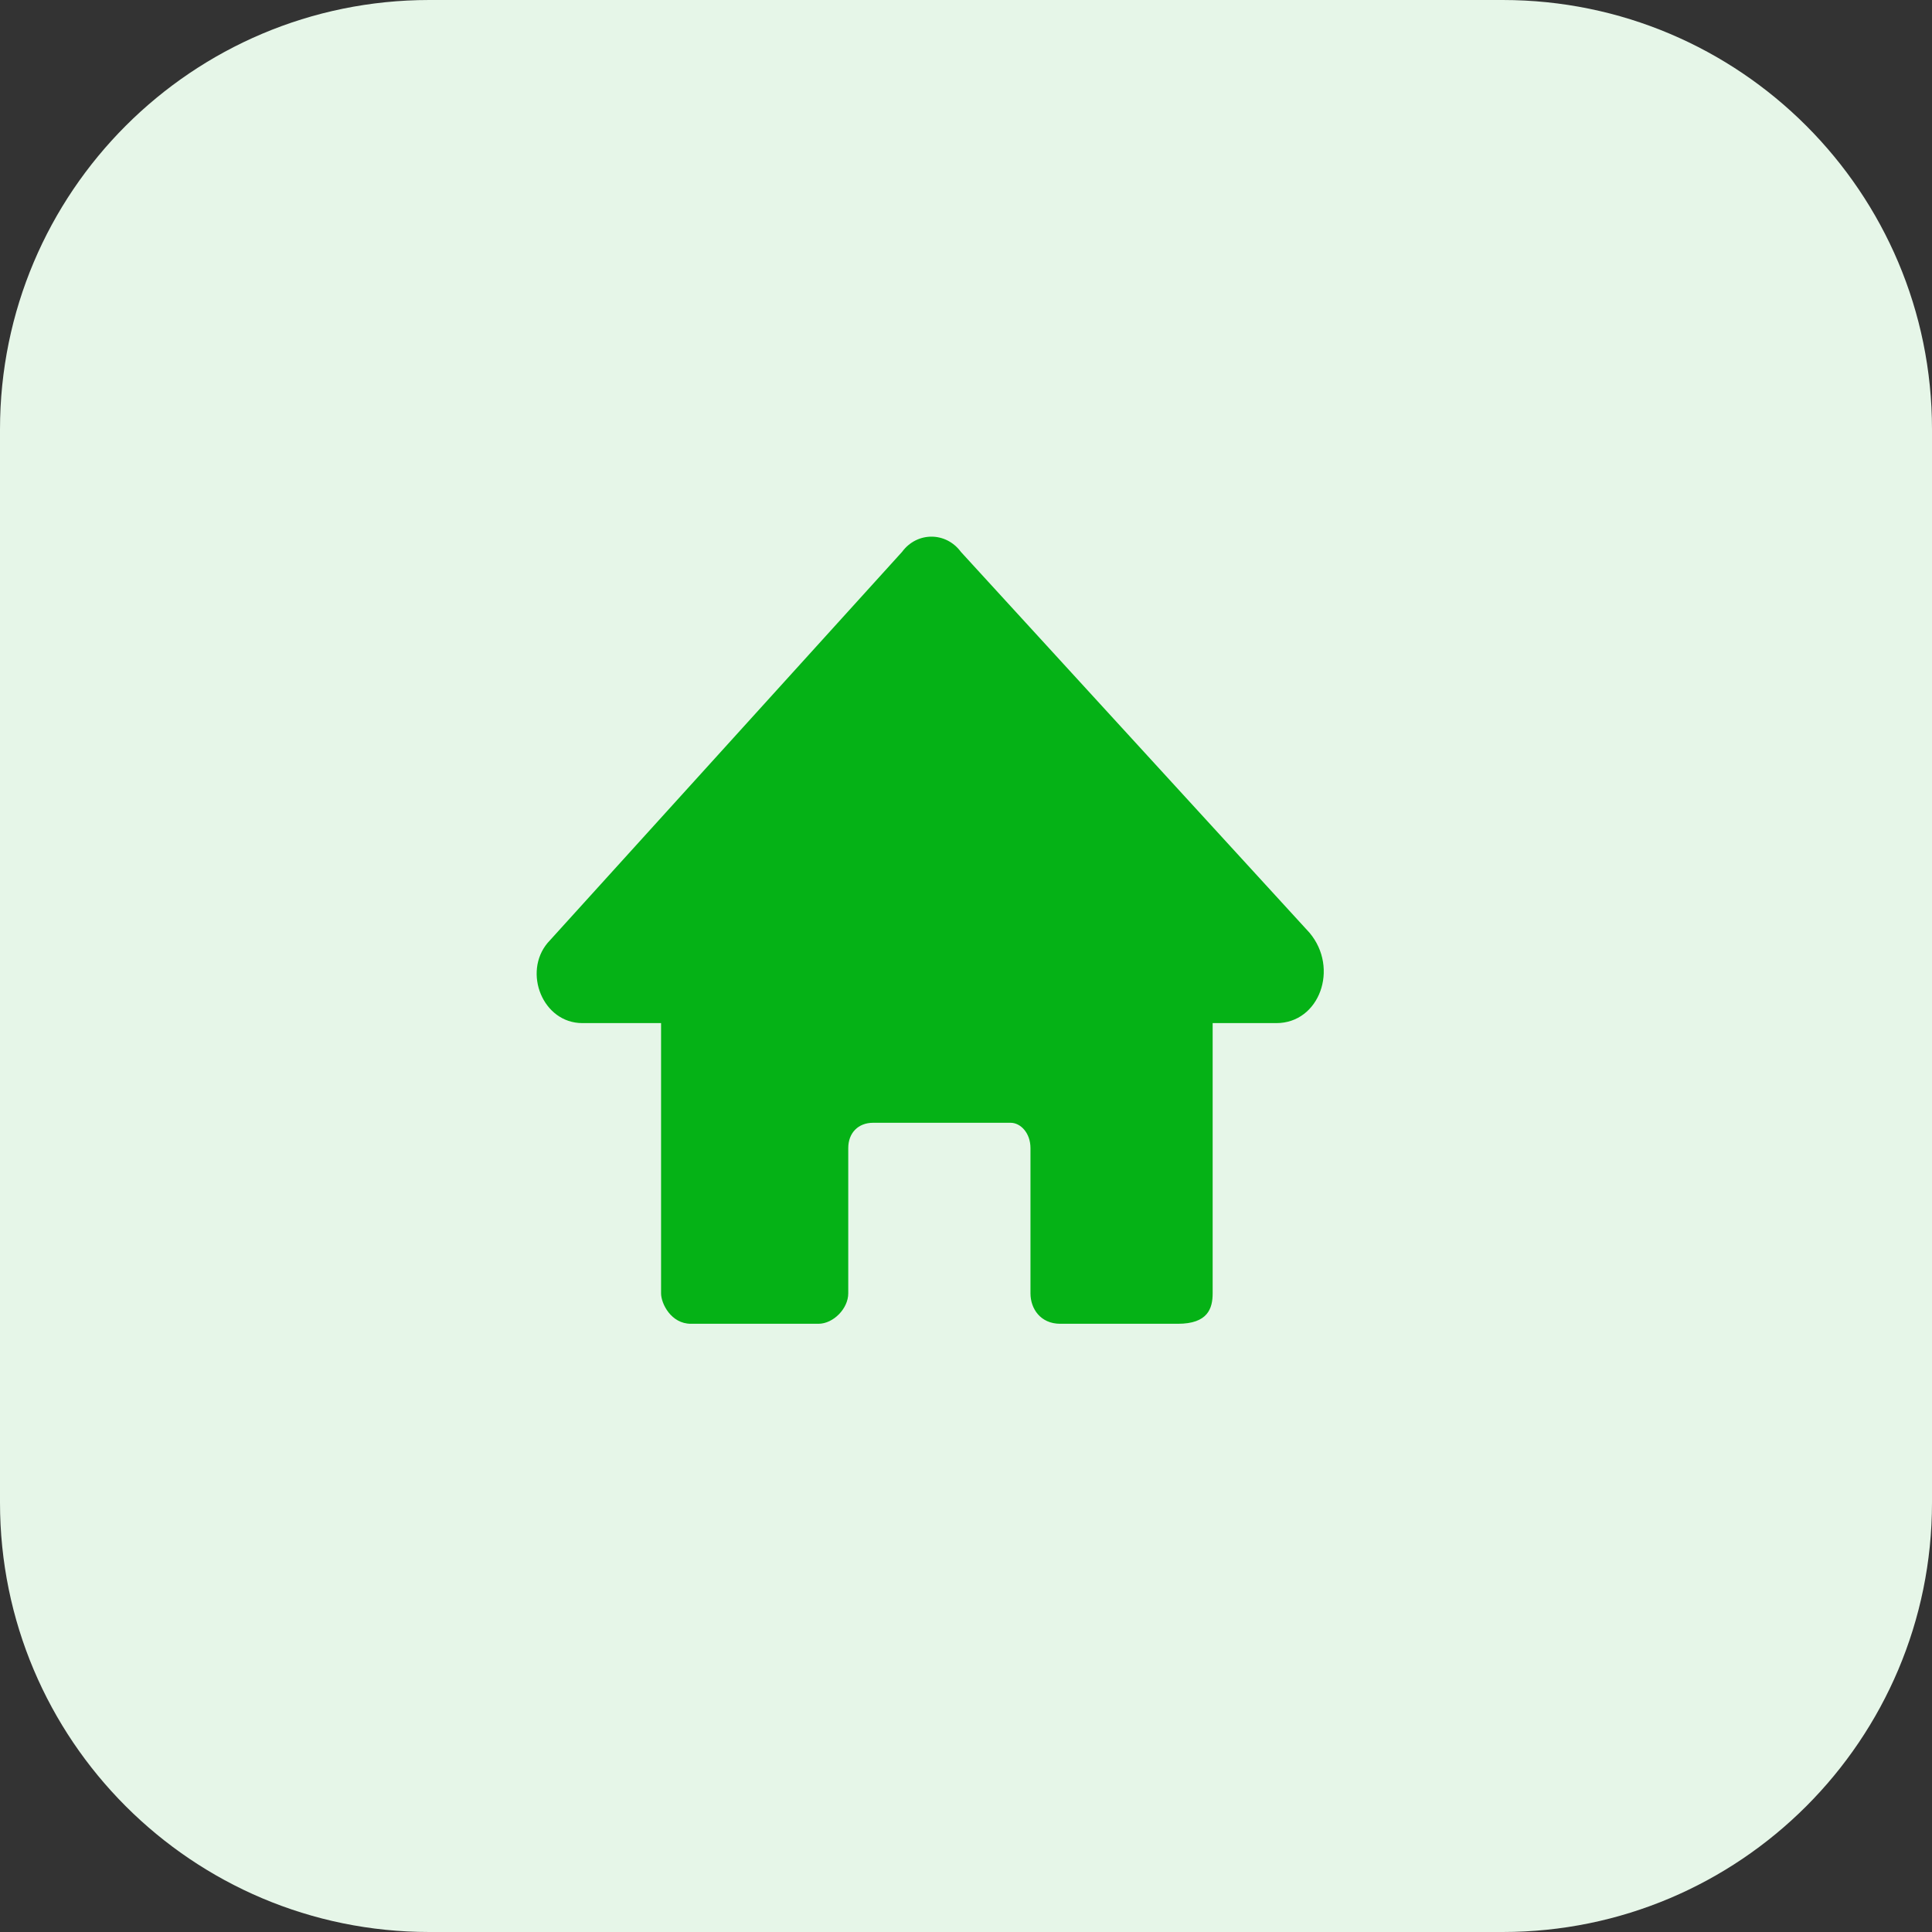
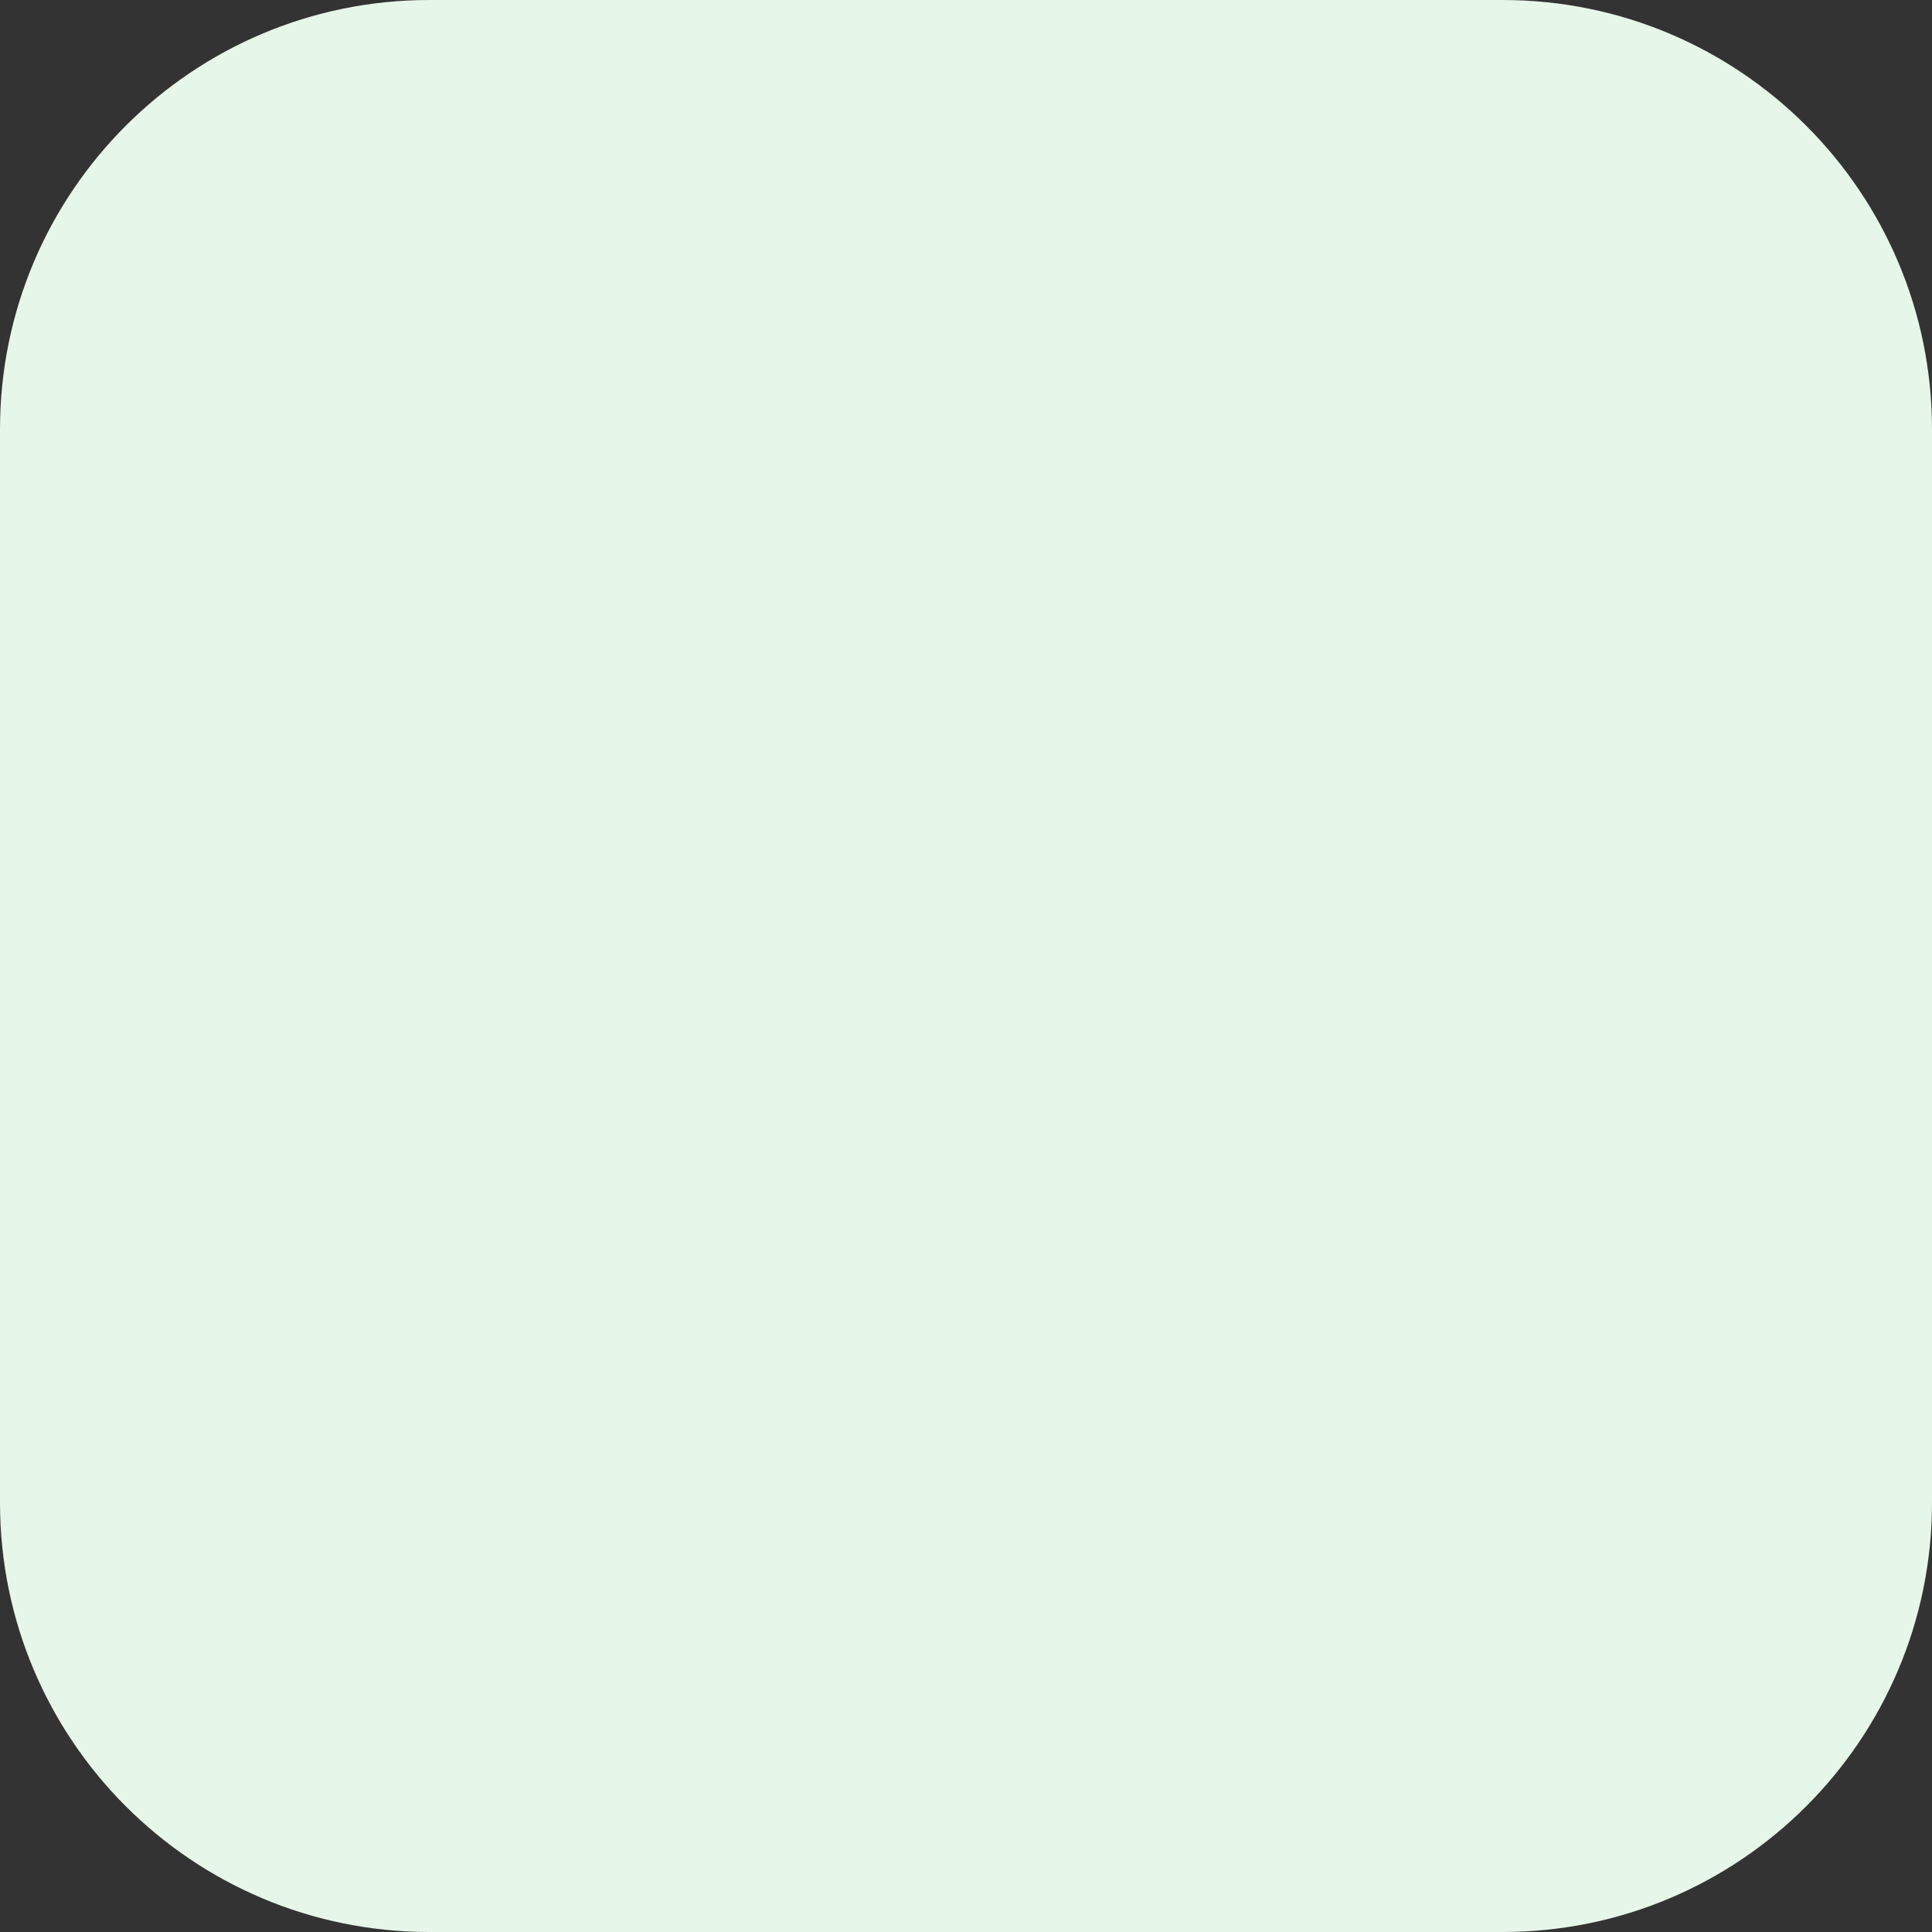
<svg xmlns="http://www.w3.org/2000/svg" width="54" height="54" viewBox="0 0 54 54" fill="none">
  <rect x="0" y="0" width="54" height="54" fill="#333333" stroke="none" />
  <path d="M0 12C0 5.373 5.373 0 12 0H42C48.627 0 54 5.373 54 12V42C54 48.627 48.627 54 42 54H12C5.373 54 0 48.627 0 42V12Z" fill="#E6F6E8" />
-   <path d="M36.602 26.071L26.857 15.425C26.44 14.858 25.63 14.858 25.213 15.425L15.306 26.354C14.612 27.18 15.167 28.596 16.278 28.596H18.477V36.15C18.477 36.433 18.755 37 19.311 37H22.875C23.292 37 23.709 36.575 23.709 36.15V32.09C23.709 31.665 23.987 31.382 24.404 31.382H28.247C28.524 31.382 28.802 31.665 28.802 32.09V36.15C28.802 36.575 29.079 37 29.635 37H32.922C33.756 37 33.894 36.575 33.894 36.15V28.596H35.676C36.88 28.596 37.435 27.062 36.602 26.071Z" fill="#05B216" />
</svg>